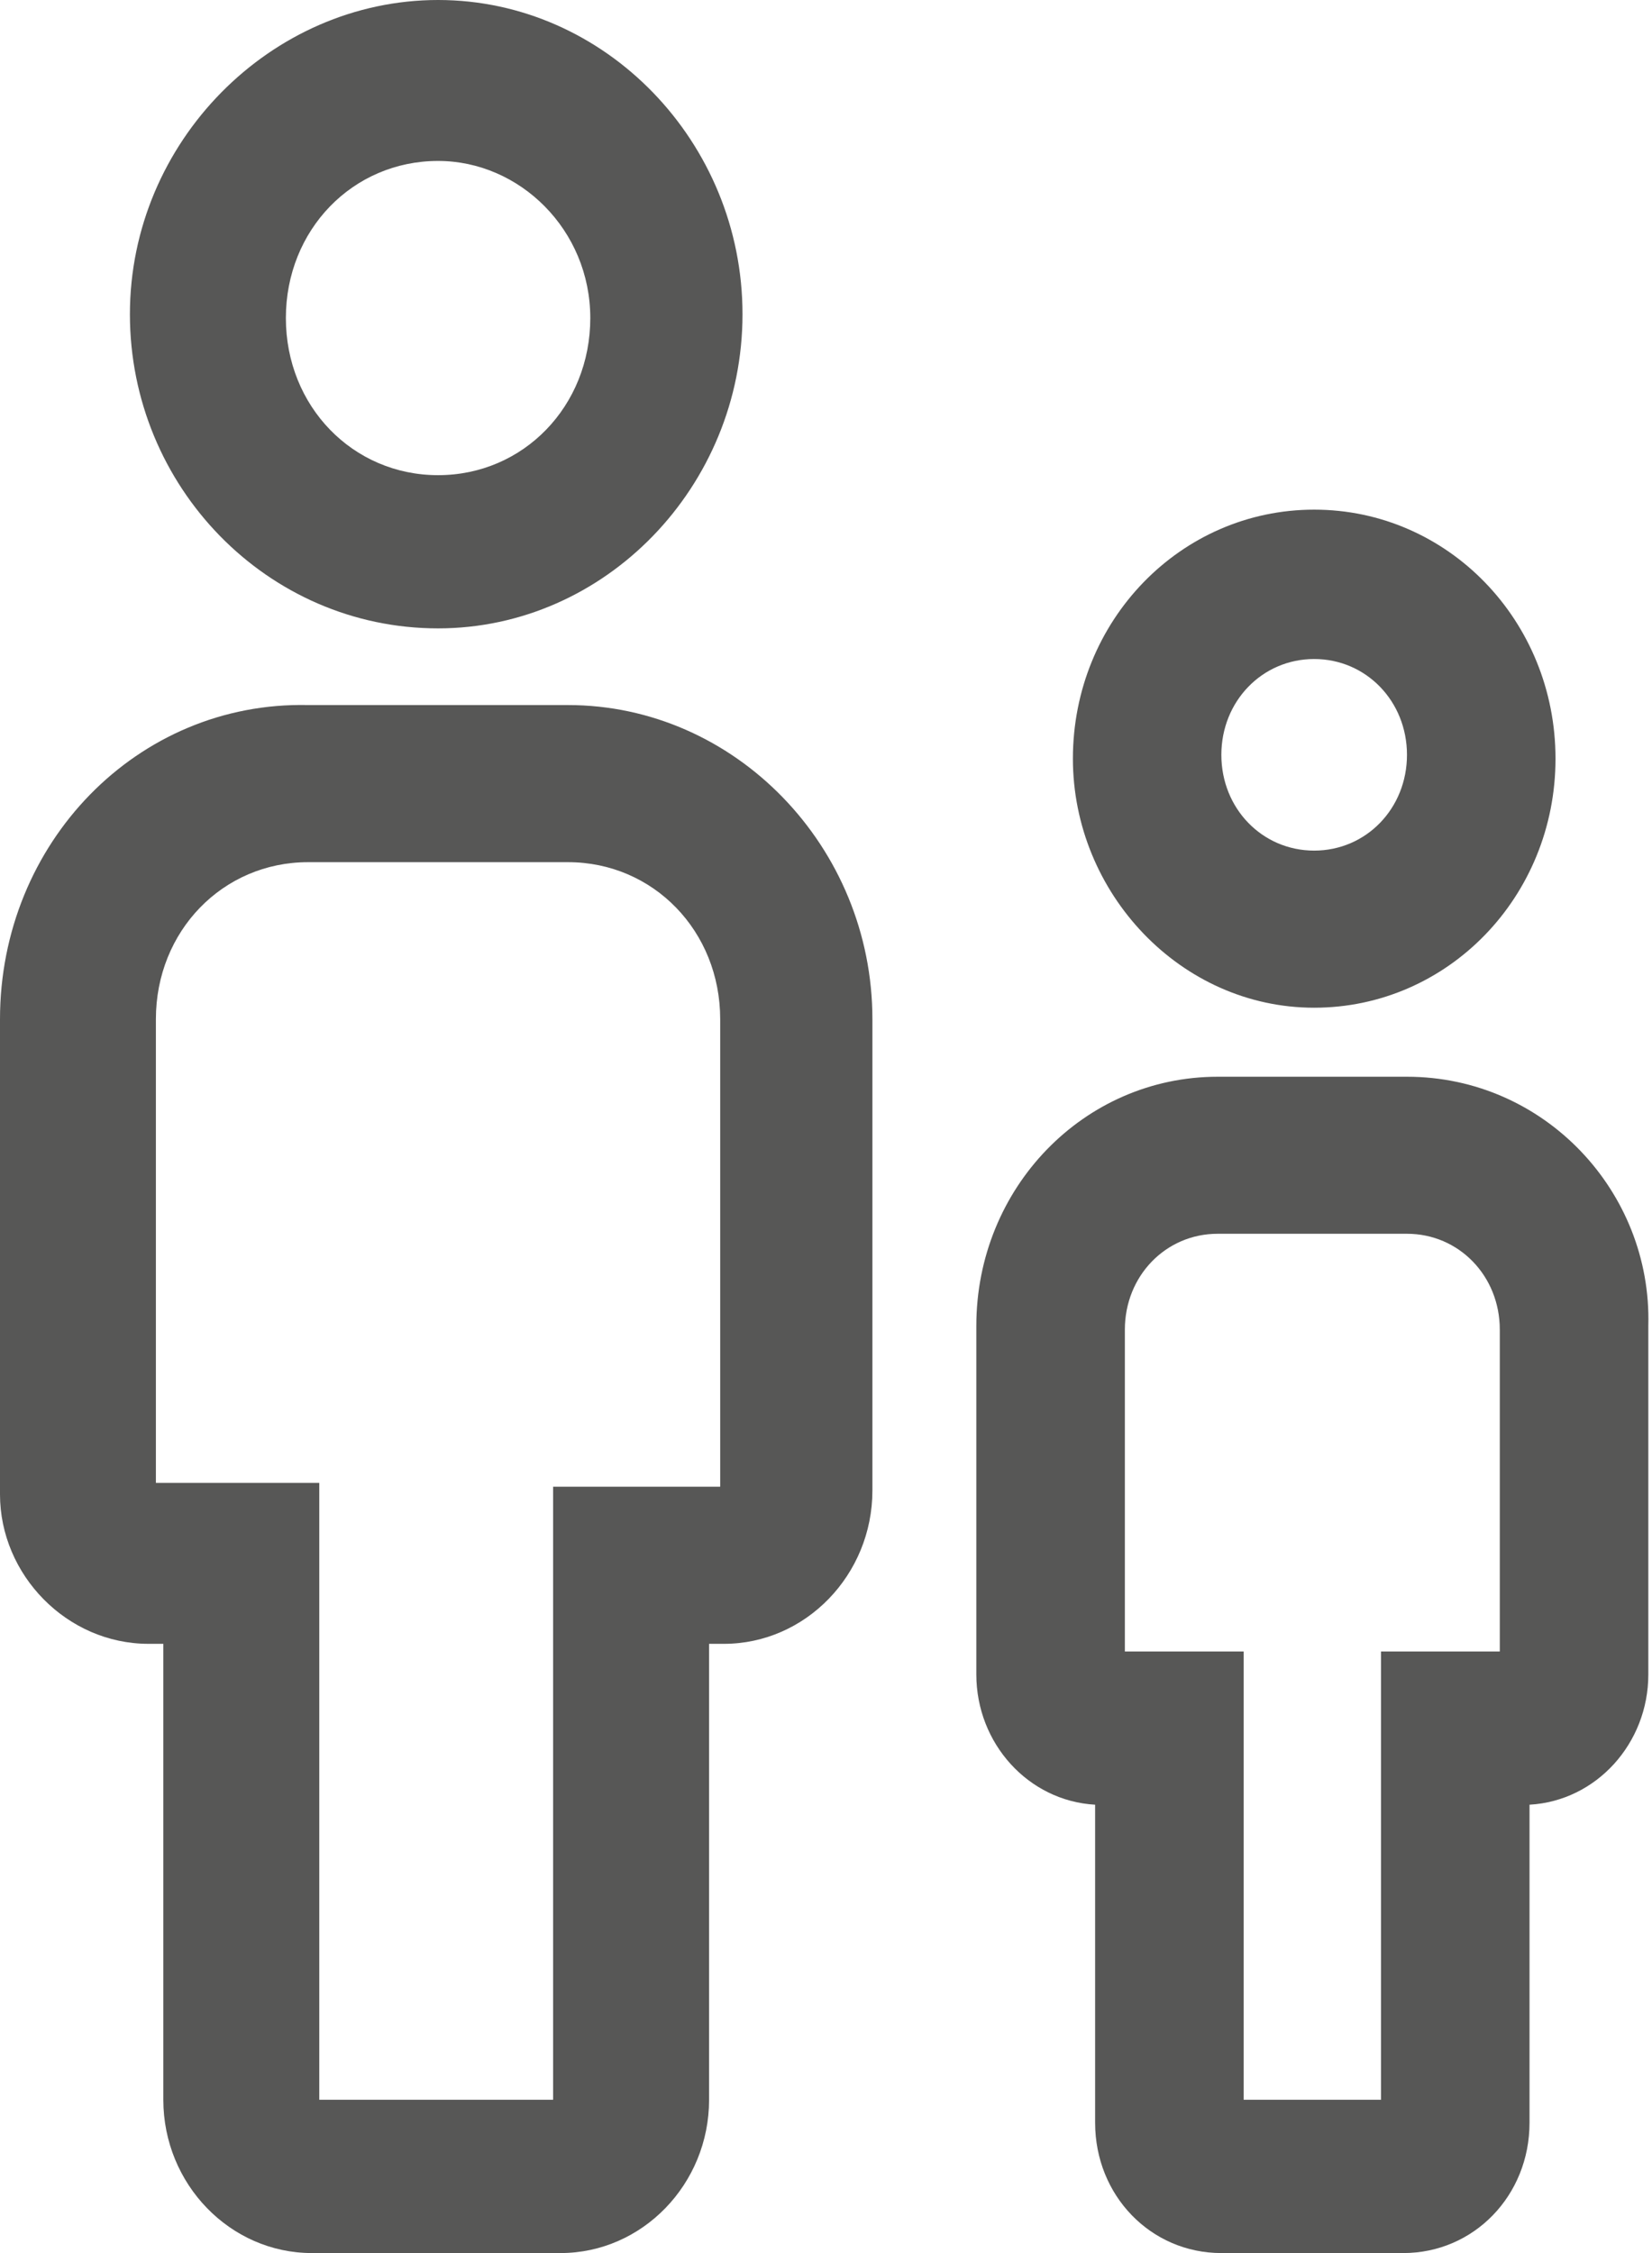
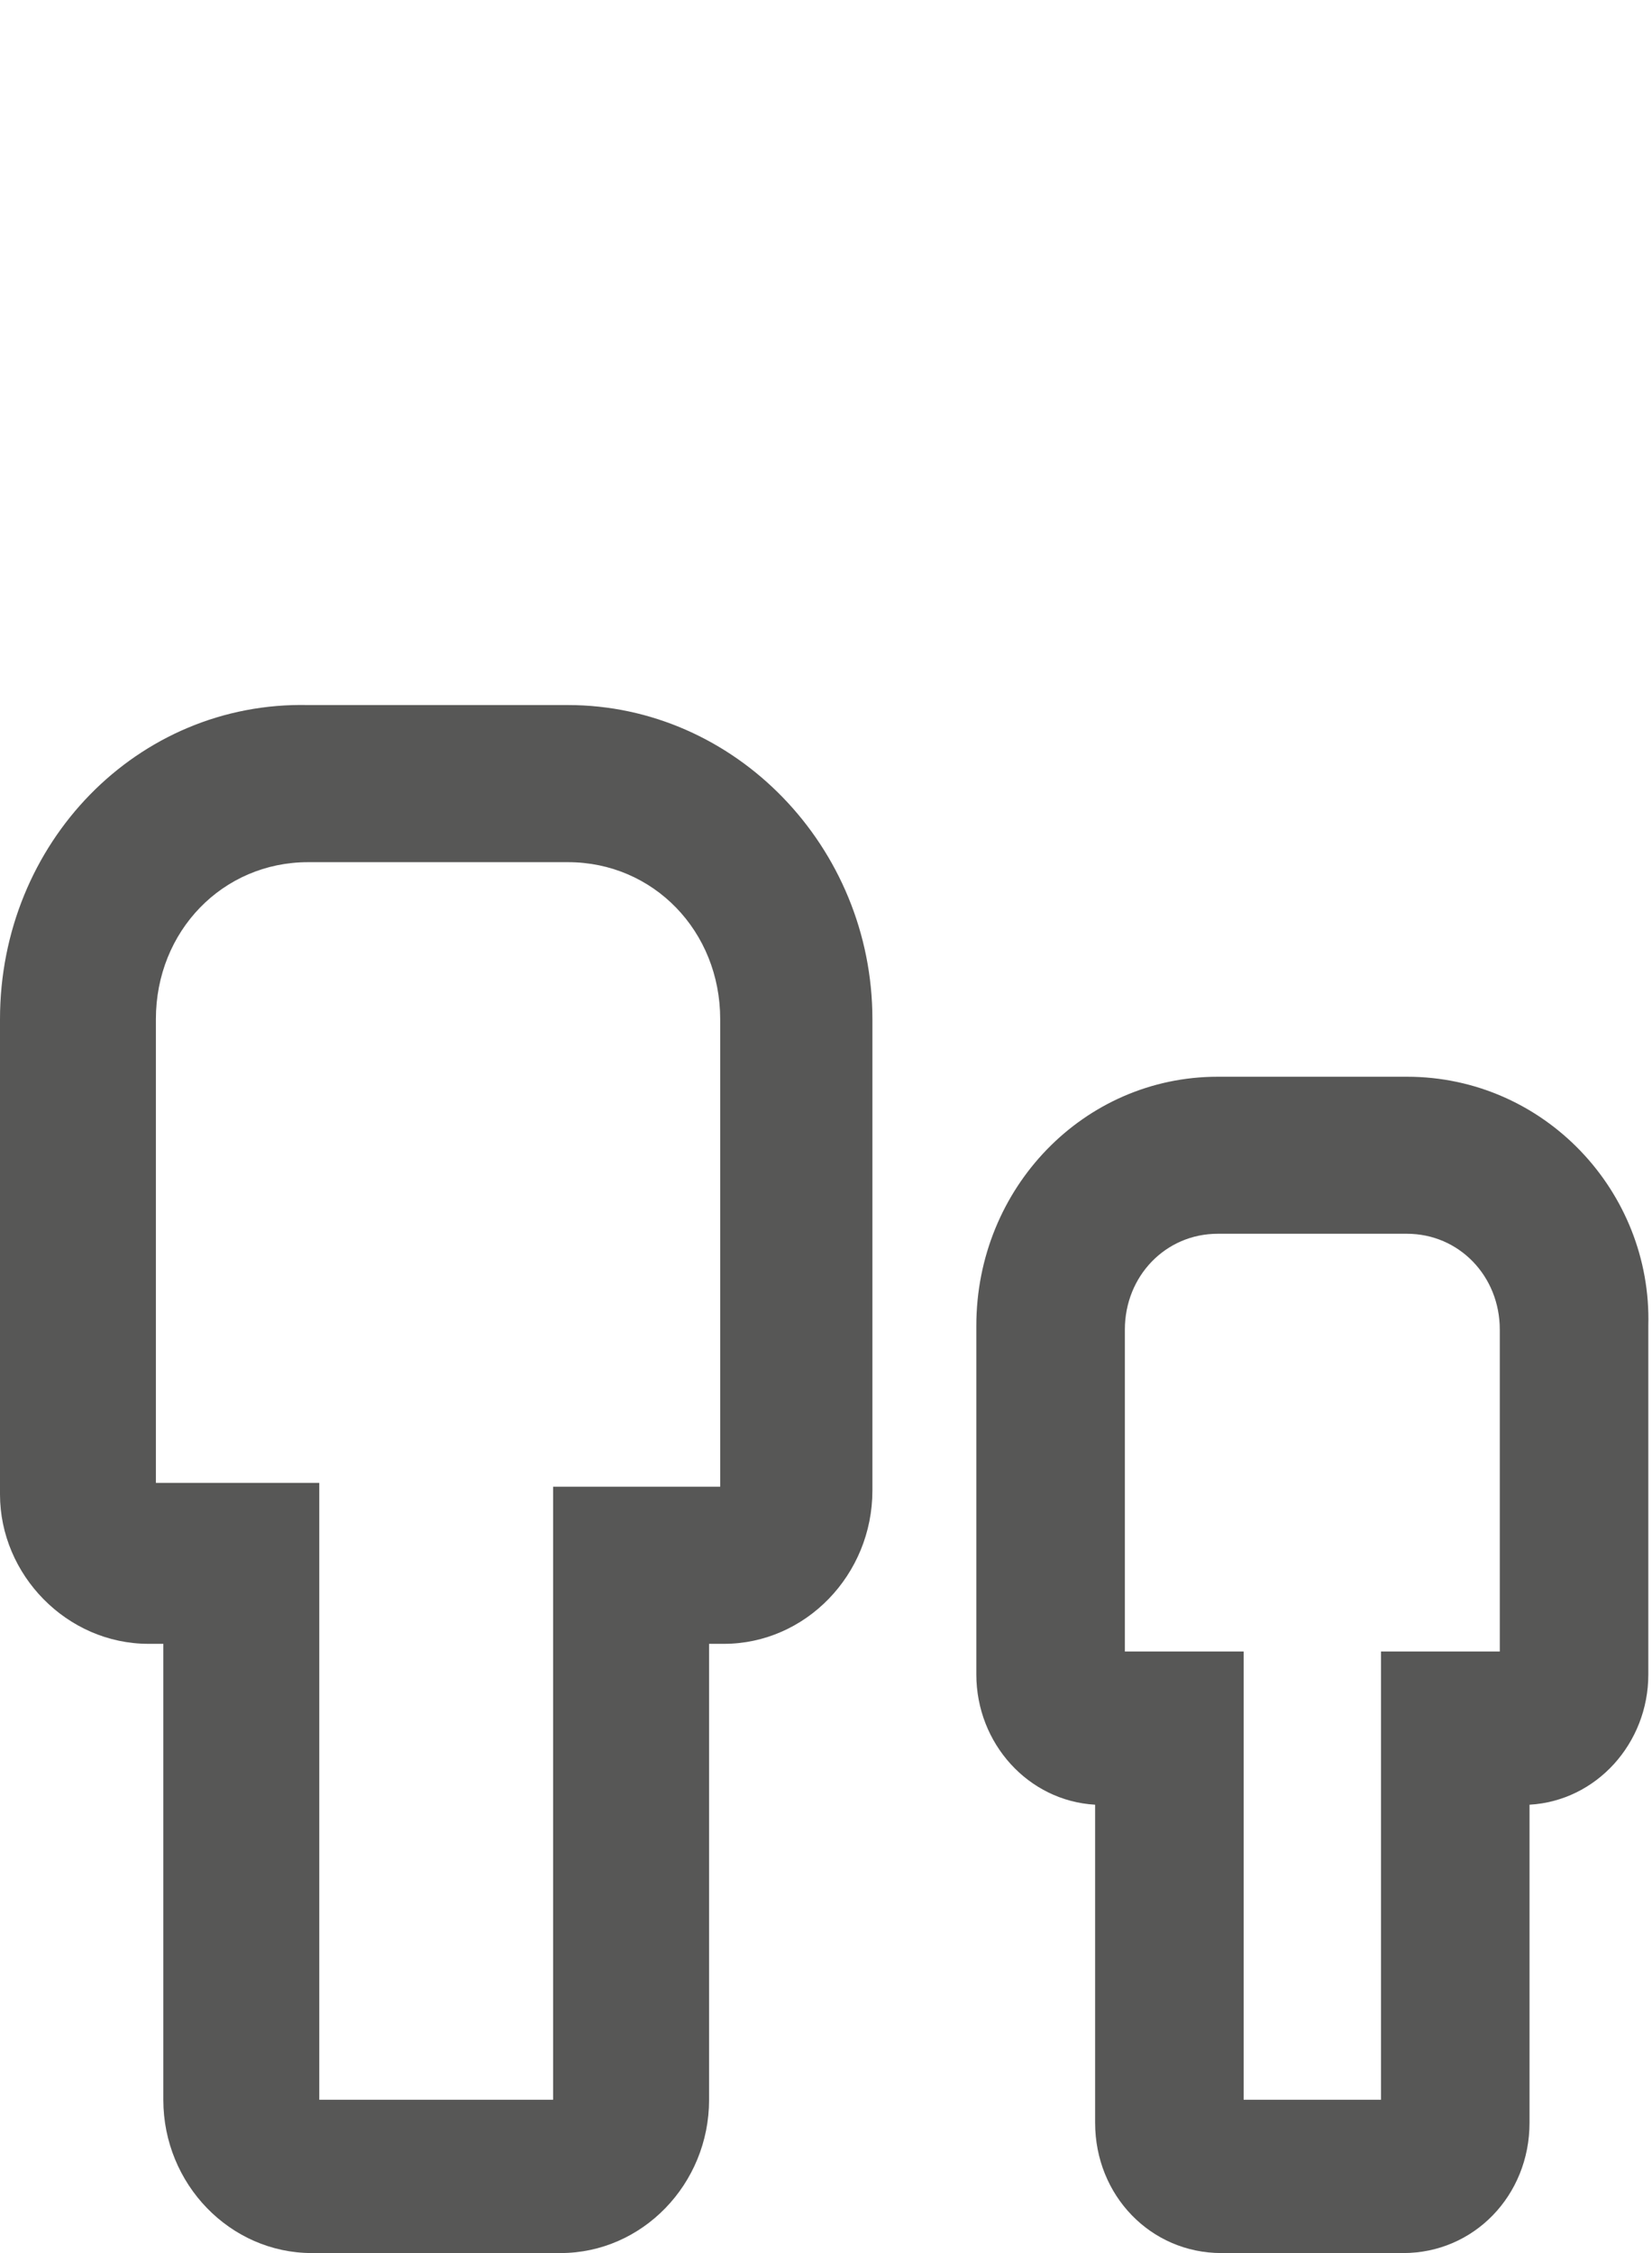
<svg xmlns="http://www.w3.org/2000/svg" width="22" height="30" viewBox="0 0 22 30" fill="none">
-   <path d="M5.834 8.367C8.058 8.367 9.888 6.48 9.888 4.184C9.888 1.888 8.058 0 5.834 0C3.609 0 1.73 1.888 1.73 4.184C1.73 6.48 3.56 8.367 5.834 8.367ZM5.834 2.143C6.921 2.143 7.861 3.061 7.861 4.235C7.861 5.408 6.971 6.327 5.834 6.327C4.697 6.327 3.807 5.408 3.807 4.235C3.807 3.061 4.697 2.143 5.834 2.143Z" fill="#575756" />
  <path d="M1.978 21.888H2.175V27.959C2.175 29.082 3.065 30 4.153 30H7.465C8.553 30 9.443 29.082 9.443 27.959V21.888H9.64C10.728 21.888 11.618 20.969 11.618 19.847V13.571C11.618 11.275 9.789 9.388 7.564 9.388H4.103C1.829 9.337 0 11.225 0 13.571V19.898C0 20.969 0.89 21.888 1.978 21.888ZM2.076 13.571C2.076 12.398 2.966 11.48 4.103 11.48H7.564C8.701 11.48 9.591 12.398 9.591 13.571V19.796H9.443H7.366V21.939V27.959H4.252V21.888V19.745H2.175H2.076V13.571Z" fill="#575756" />
-   <path d="M17.501 13.418C19.281 13.418 20.715 11.939 20.715 10.102C20.715 8.265 19.281 6.786 17.501 6.786C15.721 6.786 14.288 8.265 14.288 10.102C14.288 11.888 15.721 13.418 17.501 13.418ZM16.265 10.051C16.265 9.337 16.809 8.775 17.501 8.775C18.193 8.775 18.737 9.337 18.737 10.051C18.737 10.765 18.193 11.326 17.501 11.326C16.809 11.326 16.265 10.765 16.265 10.051Z" fill="#575756" />
  <path d="M18.737 14.337H16.216C14.436 14.337 13.002 15.816 13.002 17.653V22.296C13.002 23.214 13.694 23.98 14.584 24.03V28.265C14.584 29.235 15.326 30 16.265 30H18.688C19.627 30 20.369 29.235 20.369 28.265V24.03C21.258 23.98 21.951 23.214 21.951 22.296V17.653C22 15.867 20.566 14.337 18.737 14.337ZM14.98 21.99V17.704C14.98 16.99 15.524 16.428 16.216 16.428H18.737C19.429 16.428 19.973 16.99 19.973 17.704V21.99H18.391V27.959H16.562V21.99H14.98Z" fill="#575756" />
</svg>